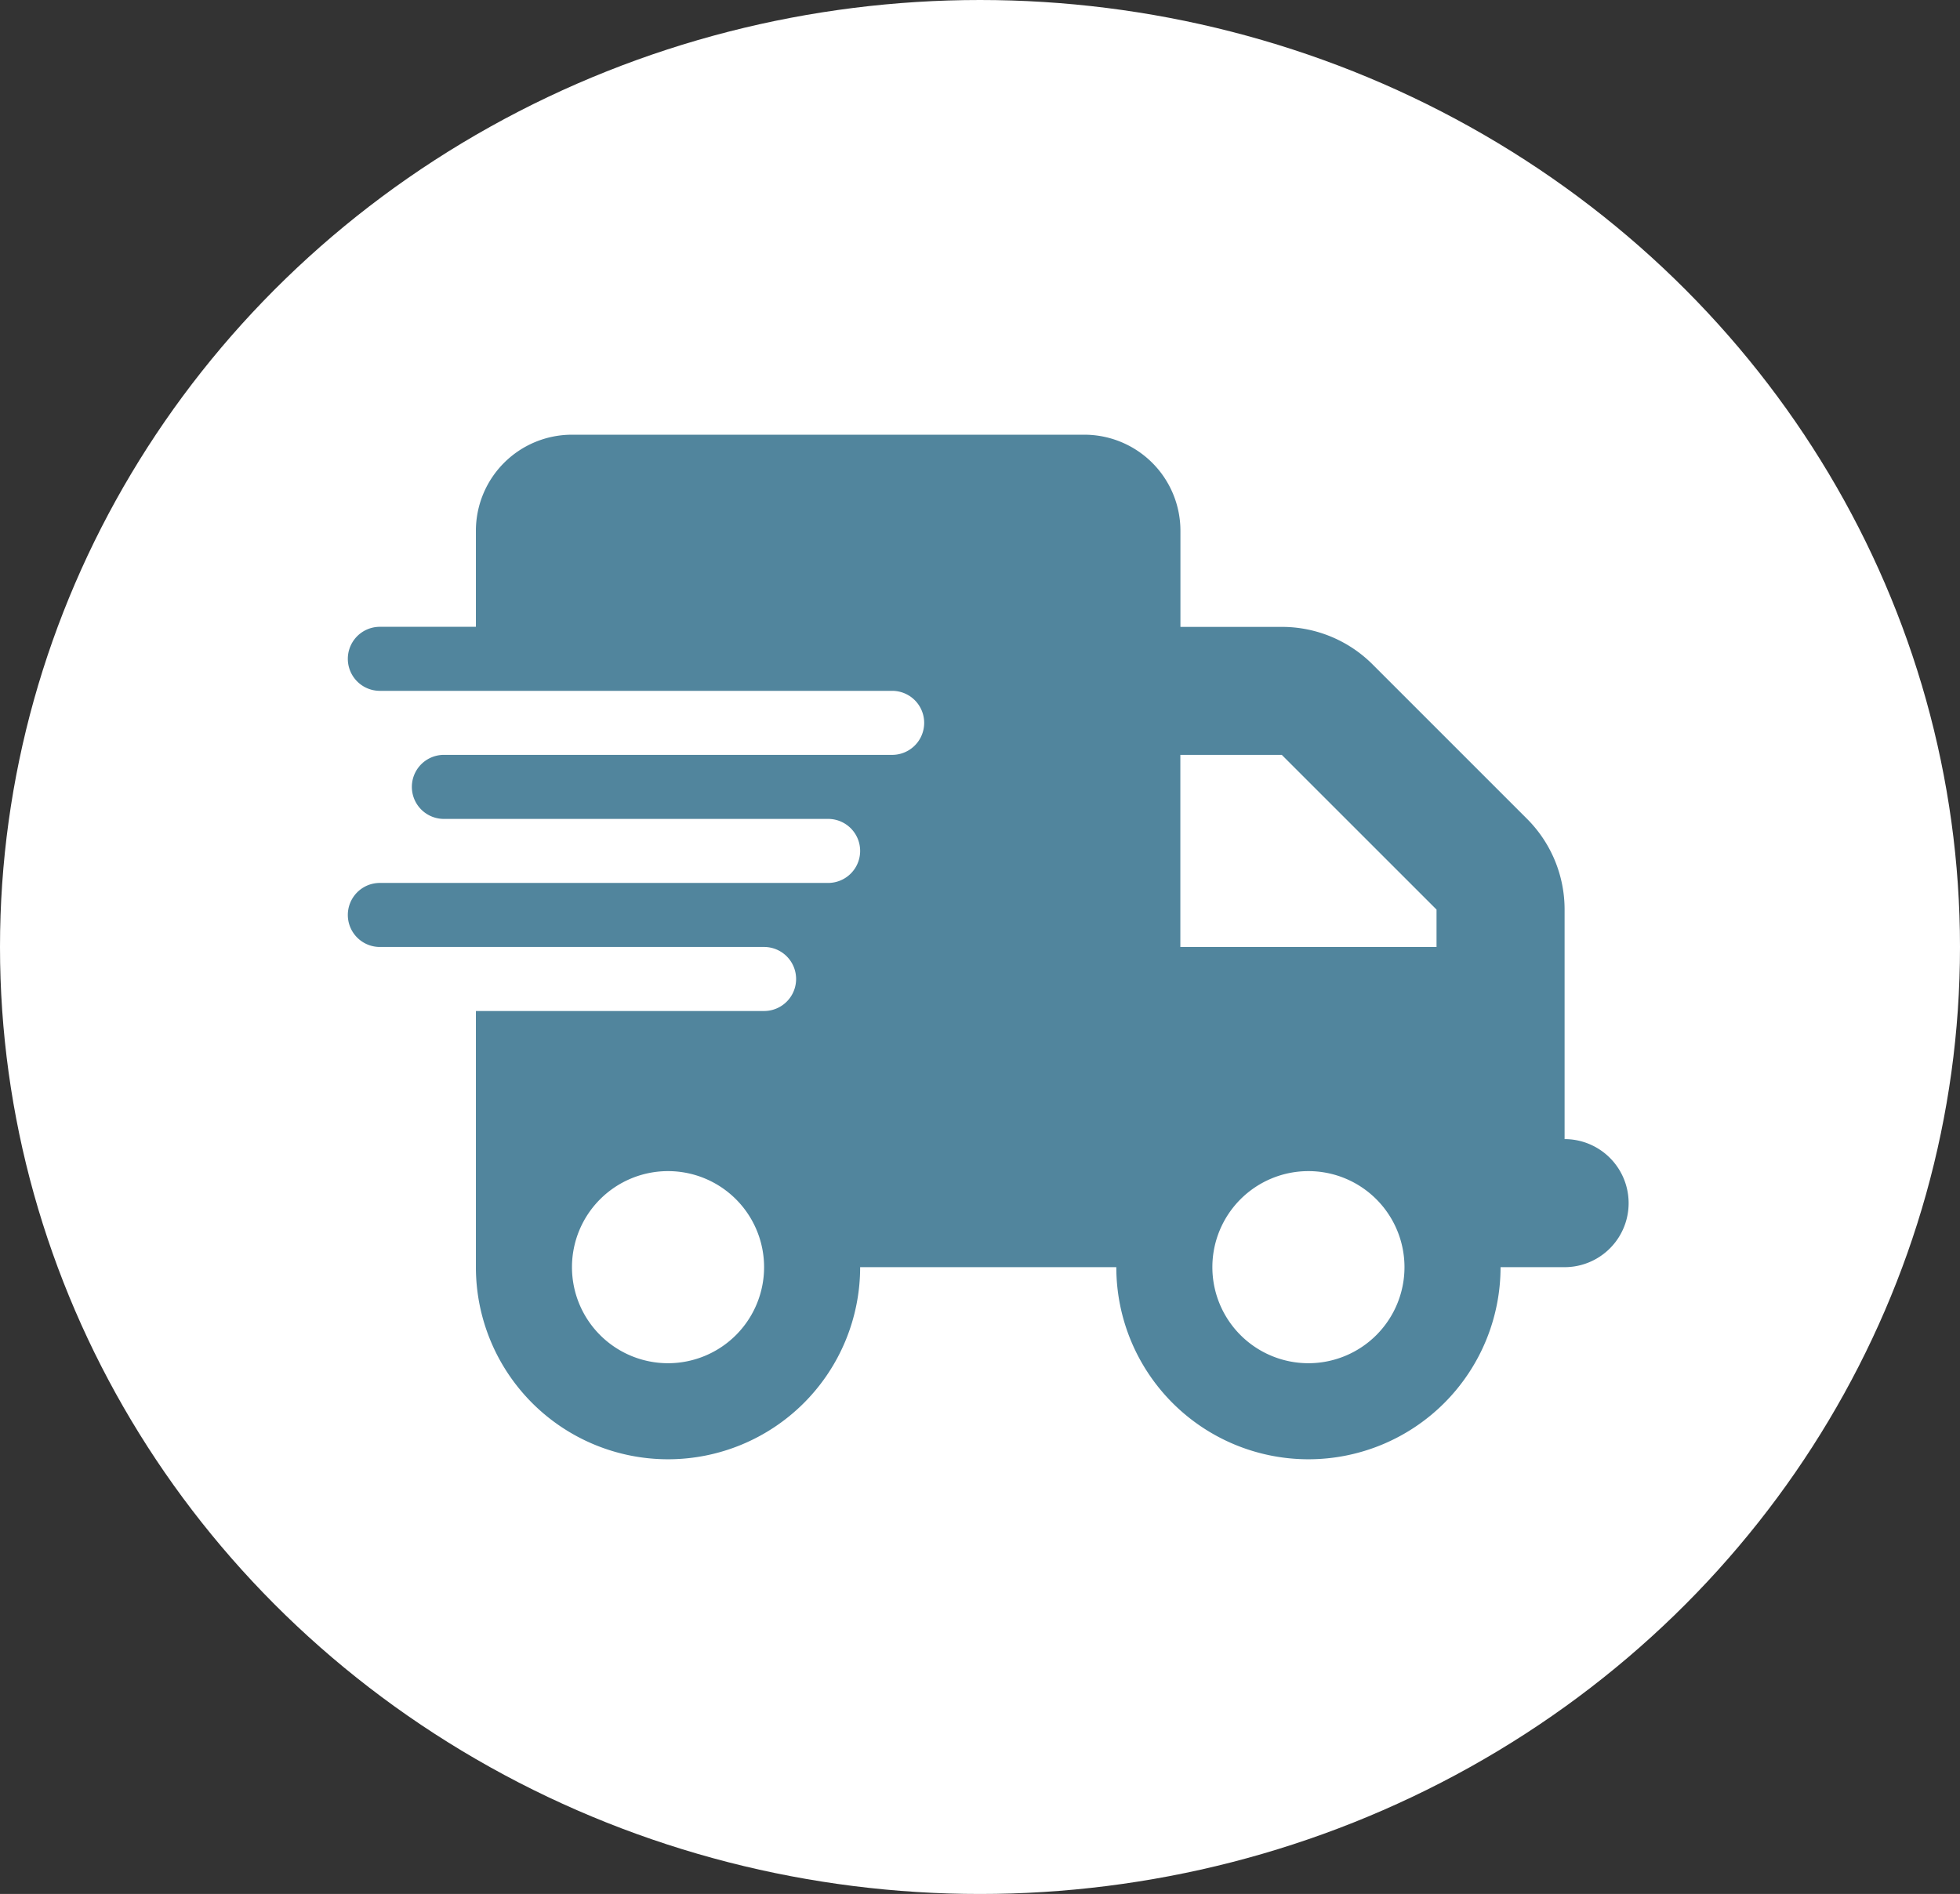
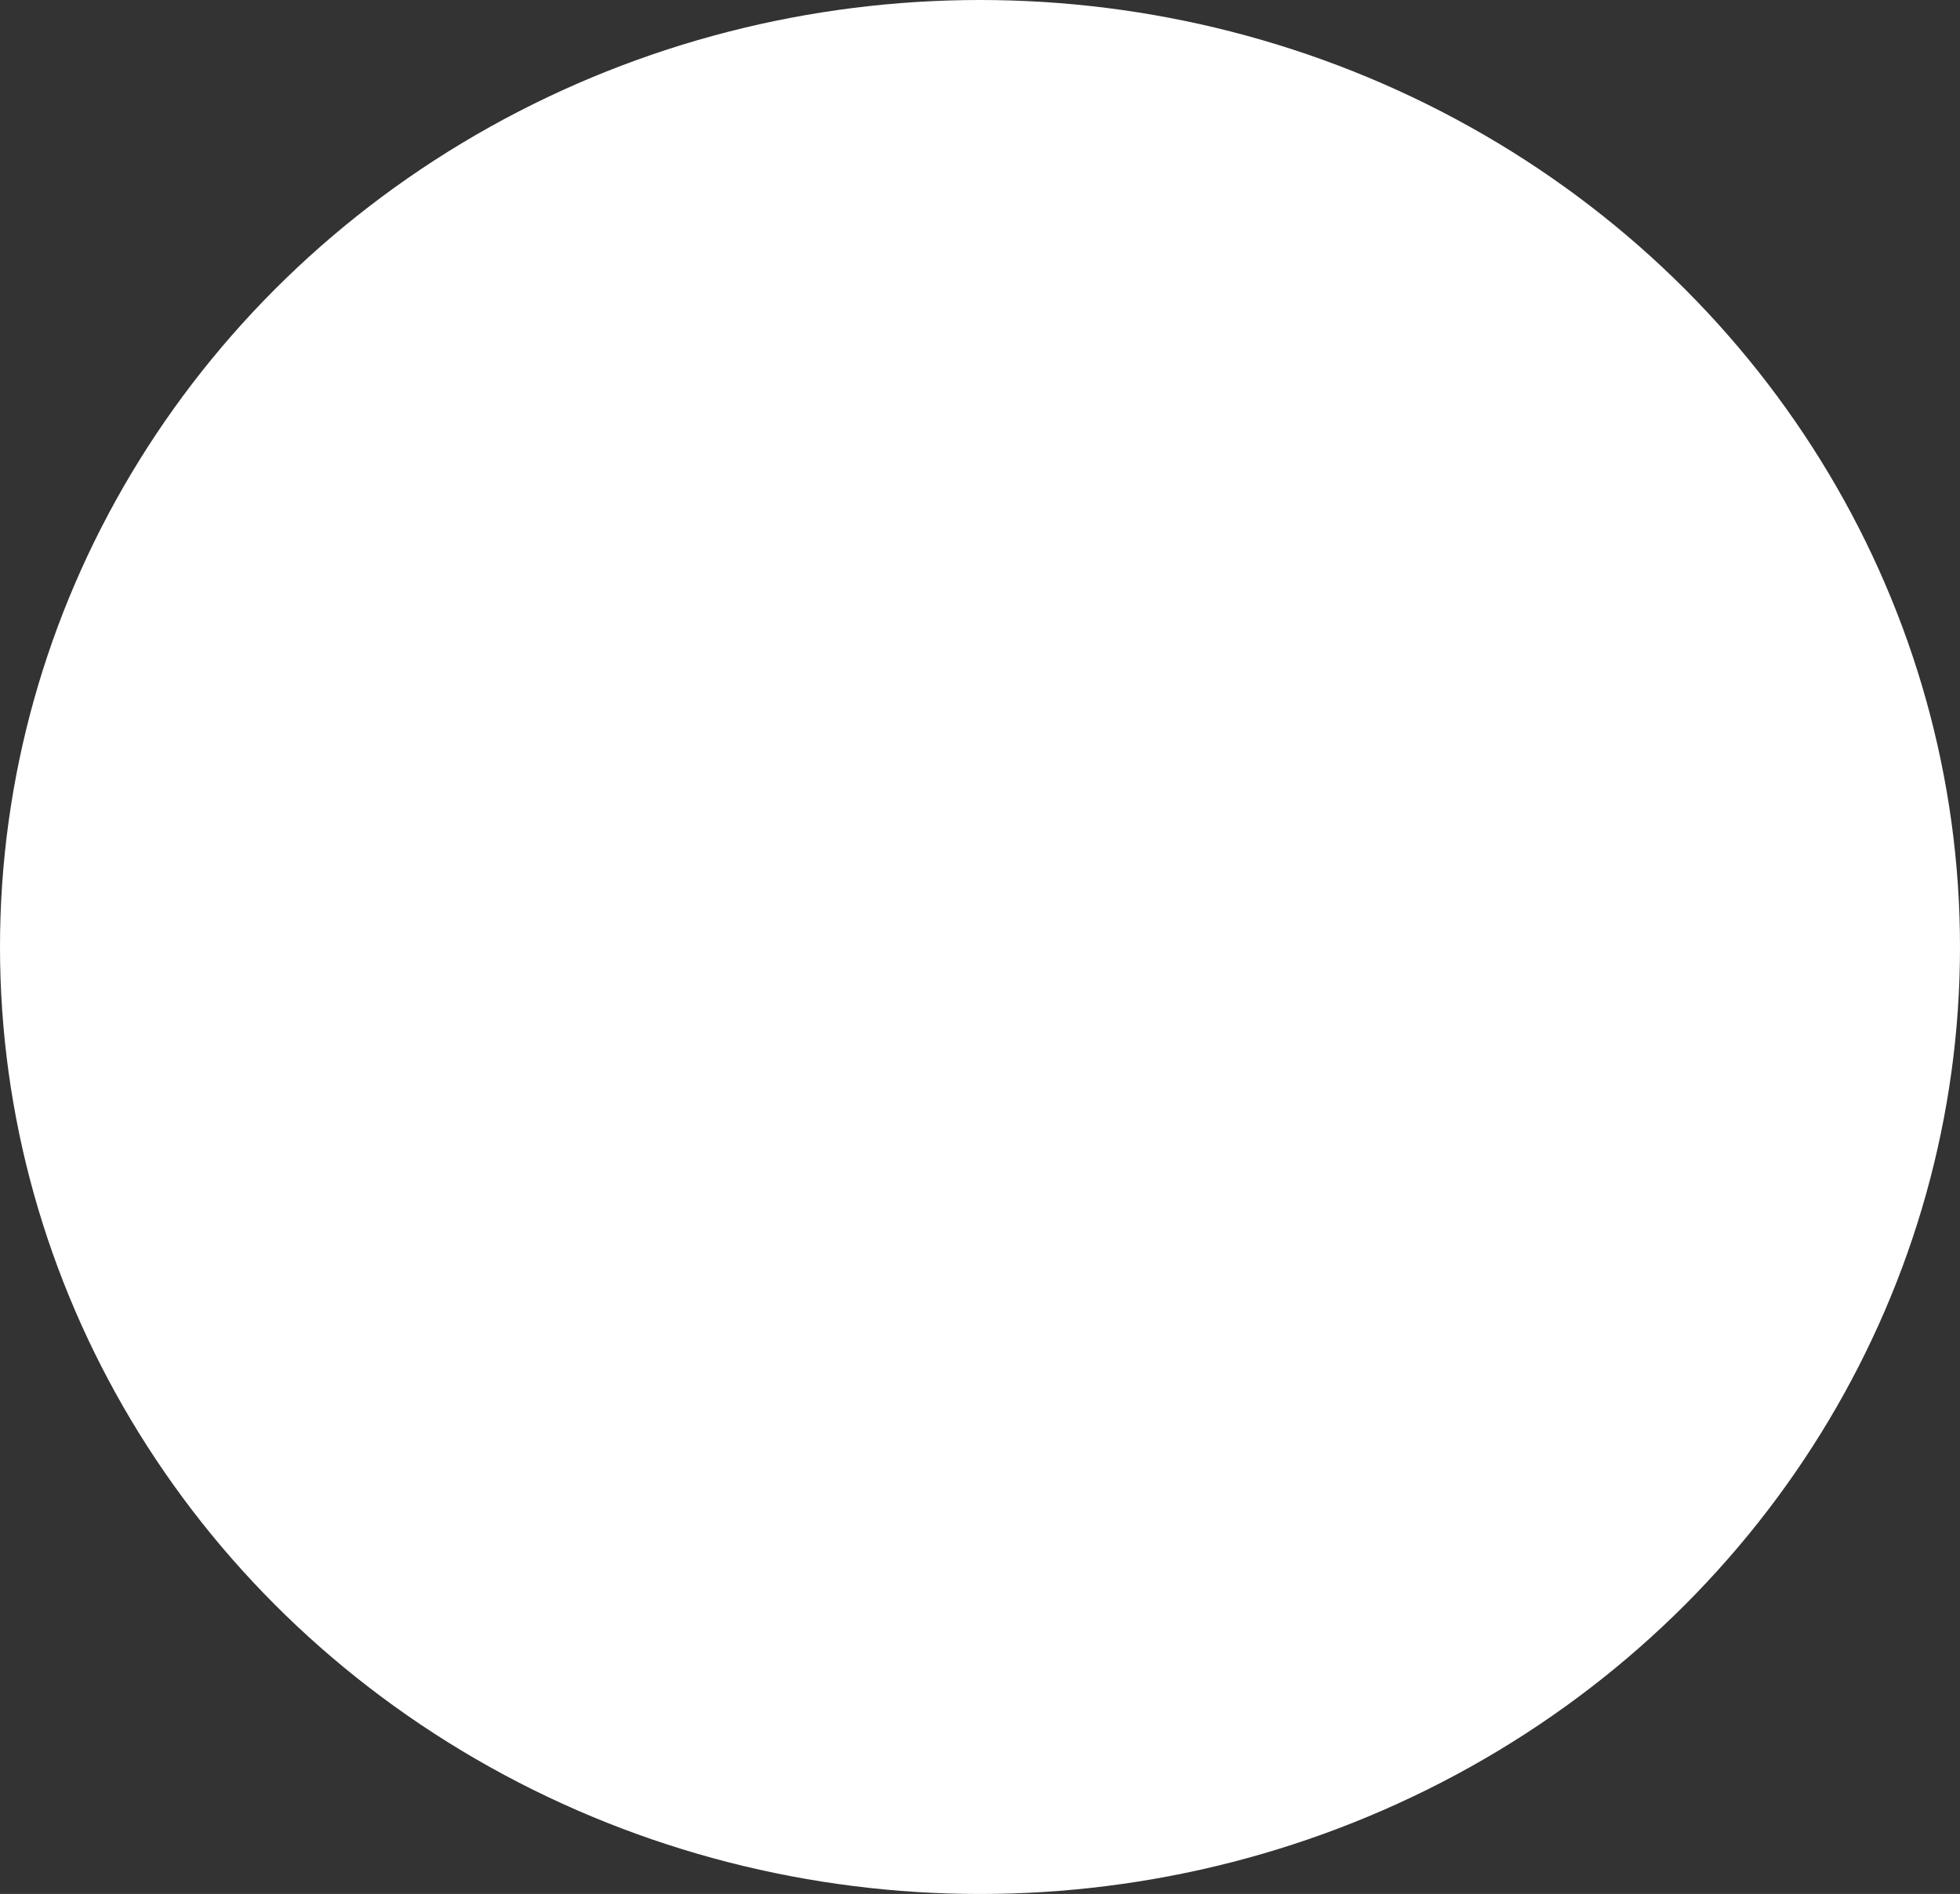
<svg xmlns="http://www.w3.org/2000/svg" width="119" height="115" viewBox="0 0 119 115">
  <rect x="0" y="0" width="119" height="115" fill="#333333" stroke="none" />
  <g id="Gruppe_73" data-name="Gruppe 73" transform="translate(-307 -4769.187)">
    <ellipse id="Ellipse_2" data-name="Ellipse 2" cx="59.5" cy="57.5" rx="59.5" ry="57.5" transform="translate(307 4769.187)" fill="#fff" />
-     <path id="Icon_fa-solid-truck-fast" data-name="Icon fa-solid-truck-fast" d="M13.609,0A5.834,5.834,0,0,0,7.776,5.832v5.832H1.944a1.944,1.944,0,0,0,0,3.888H33.049a1.944,1.944,0,0,1,0,3.888H5.832a1.944,1.944,0,1,0,0,3.888H29.161a1.944,1.944,0,1,1,0,3.888H1.944a1.944,1.944,0,0,0,0,3.888H25.273a1.944,1.944,0,1,1,0,3.888H7.776V50.546a11.664,11.664,0,1,0,23.329,0H46.658a11.664,11.664,0,1,0,23.329,0h3.888a3.888,3.888,0,1,0,0-7.776V28.833a7.779,7.779,0,0,0-2.272-5.5l-9.392-9.392a7.779,7.779,0,0,0-5.5-2.272h-6.16V5.832A5.834,5.834,0,0,0,44.714,0ZM66.1,28.833v2.272H50.546V19.441h6.16ZM19.441,44.714a5.832,5.832,0,1,1-5.832,5.832,5.832,5.832,0,0,1,5.832-5.832ZM52.49,50.546a5.832,5.832,0,1,1,5.832,5.832,5.832,5.832,0,0,1-5.832-5.832Z" transform="translate(328.118 4795.582)" fill="#51859d" />
  </g>
</svg>